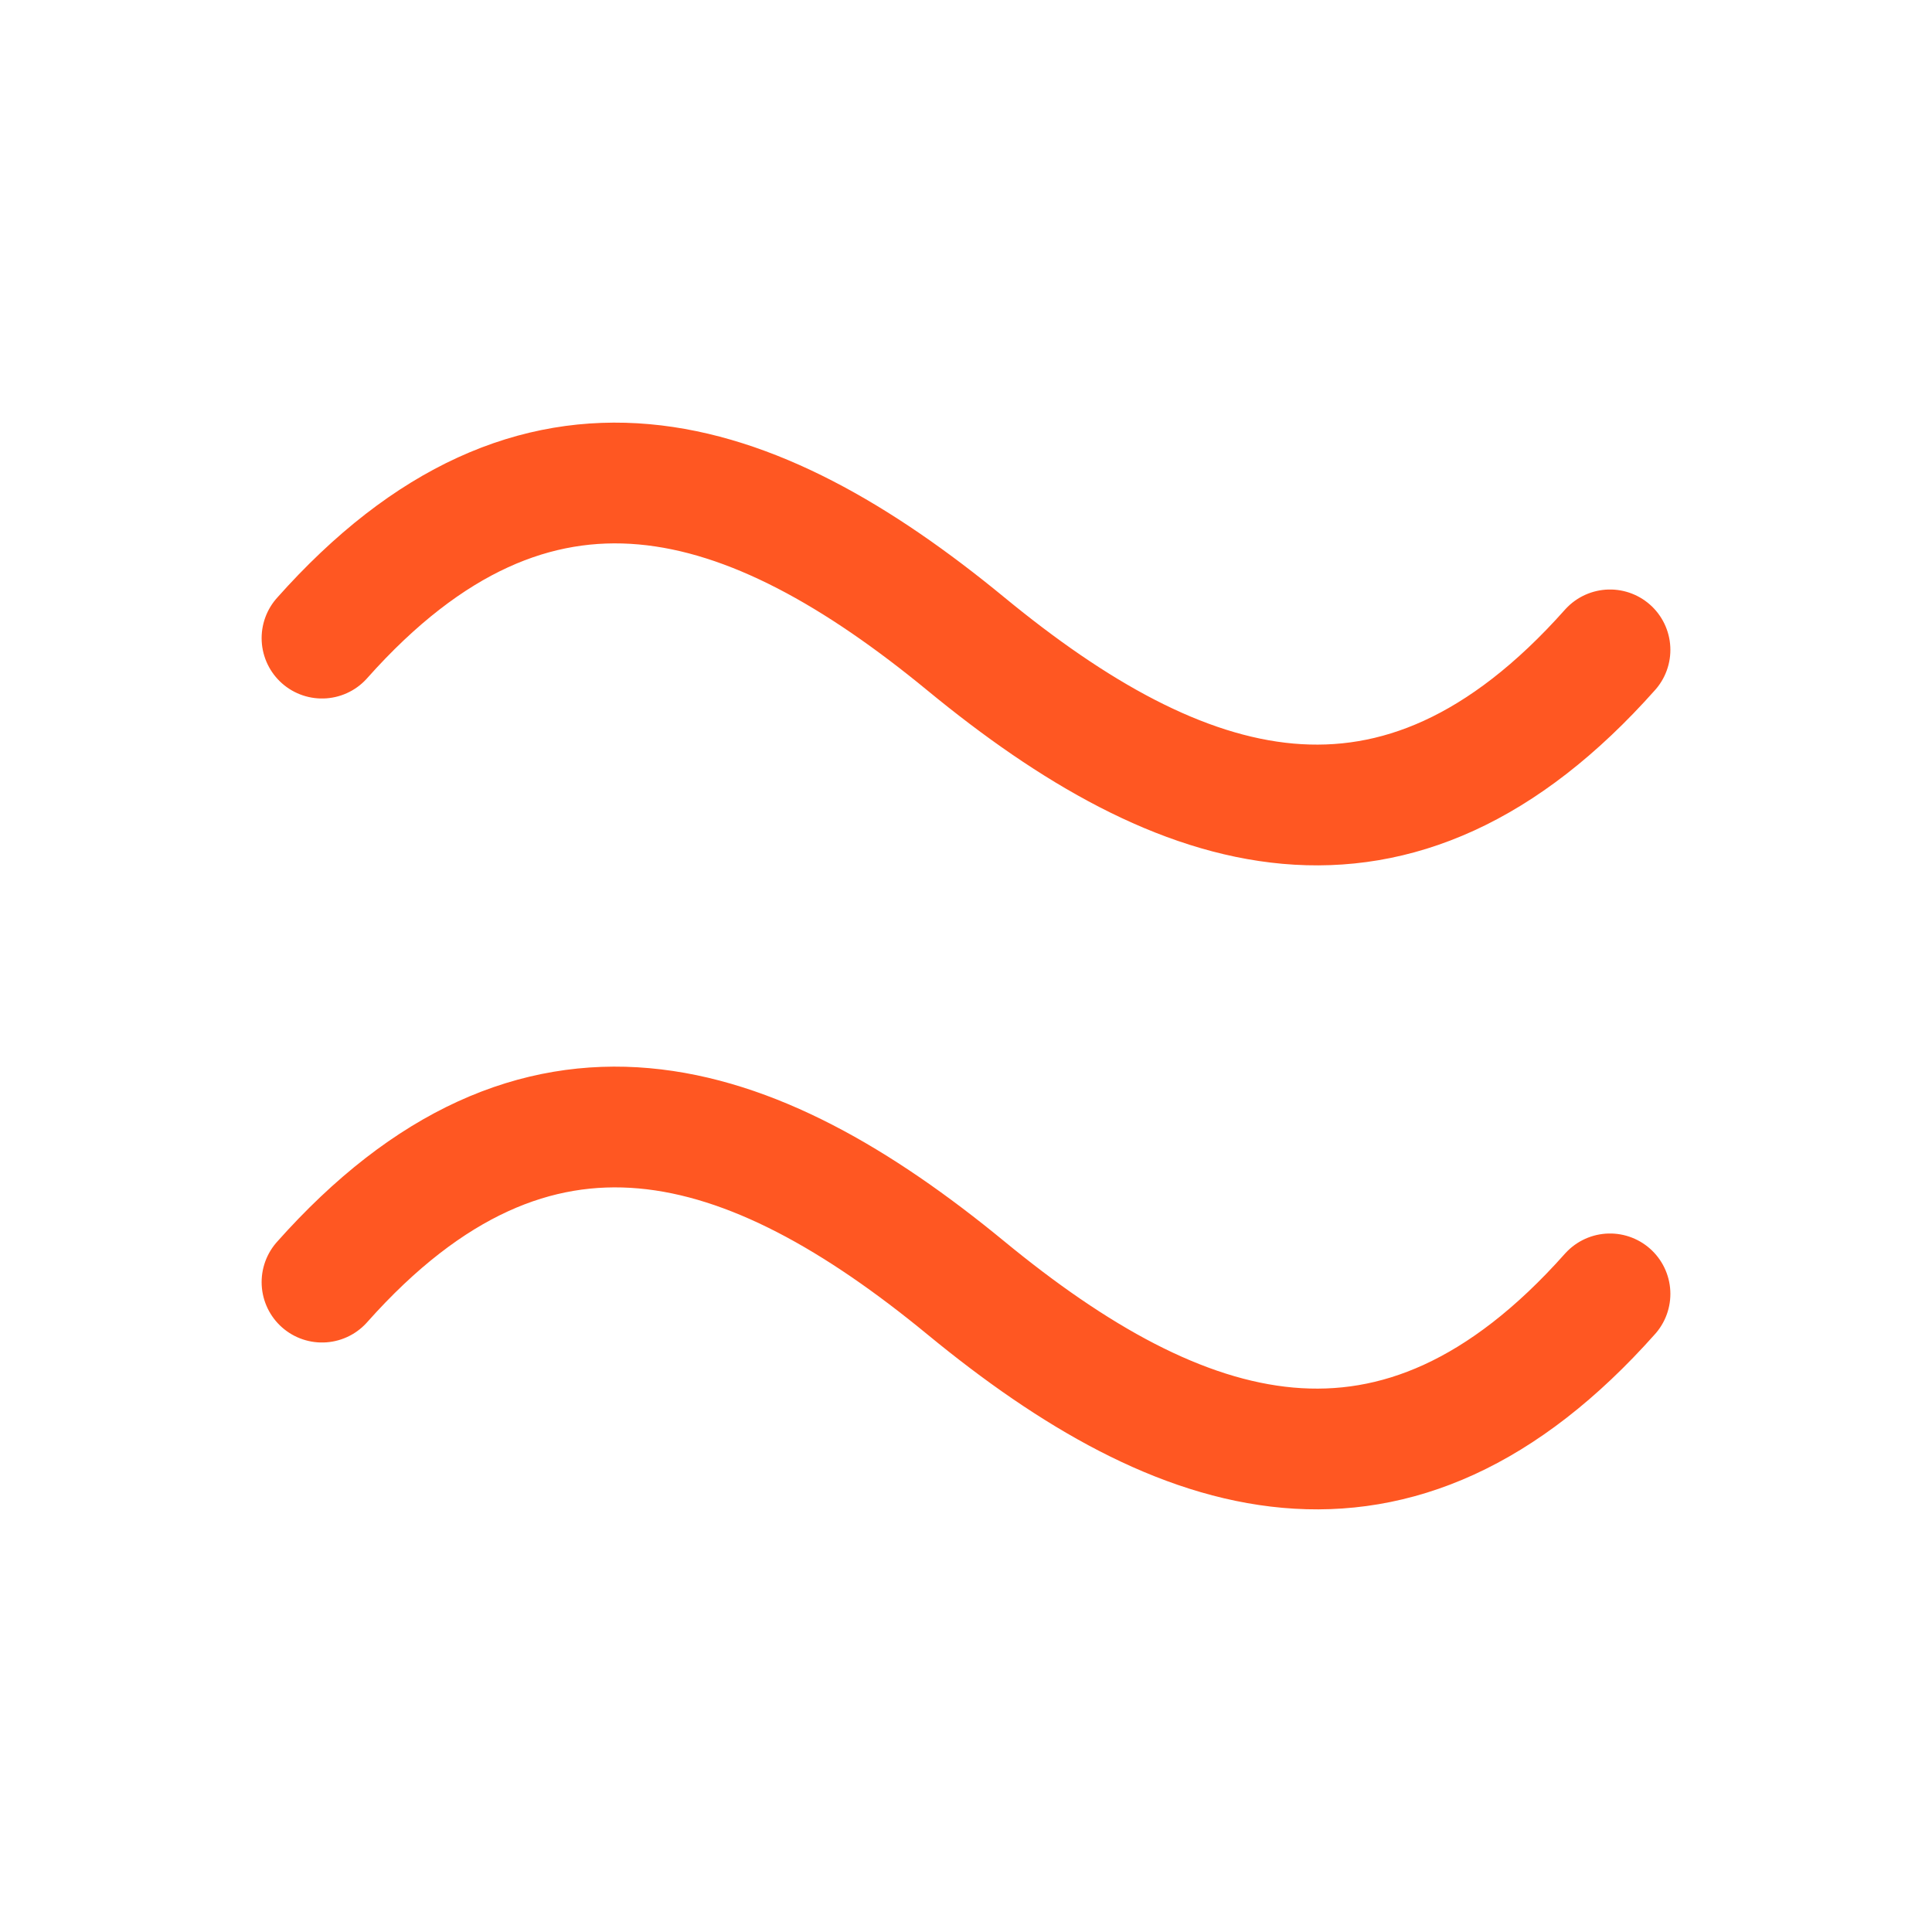
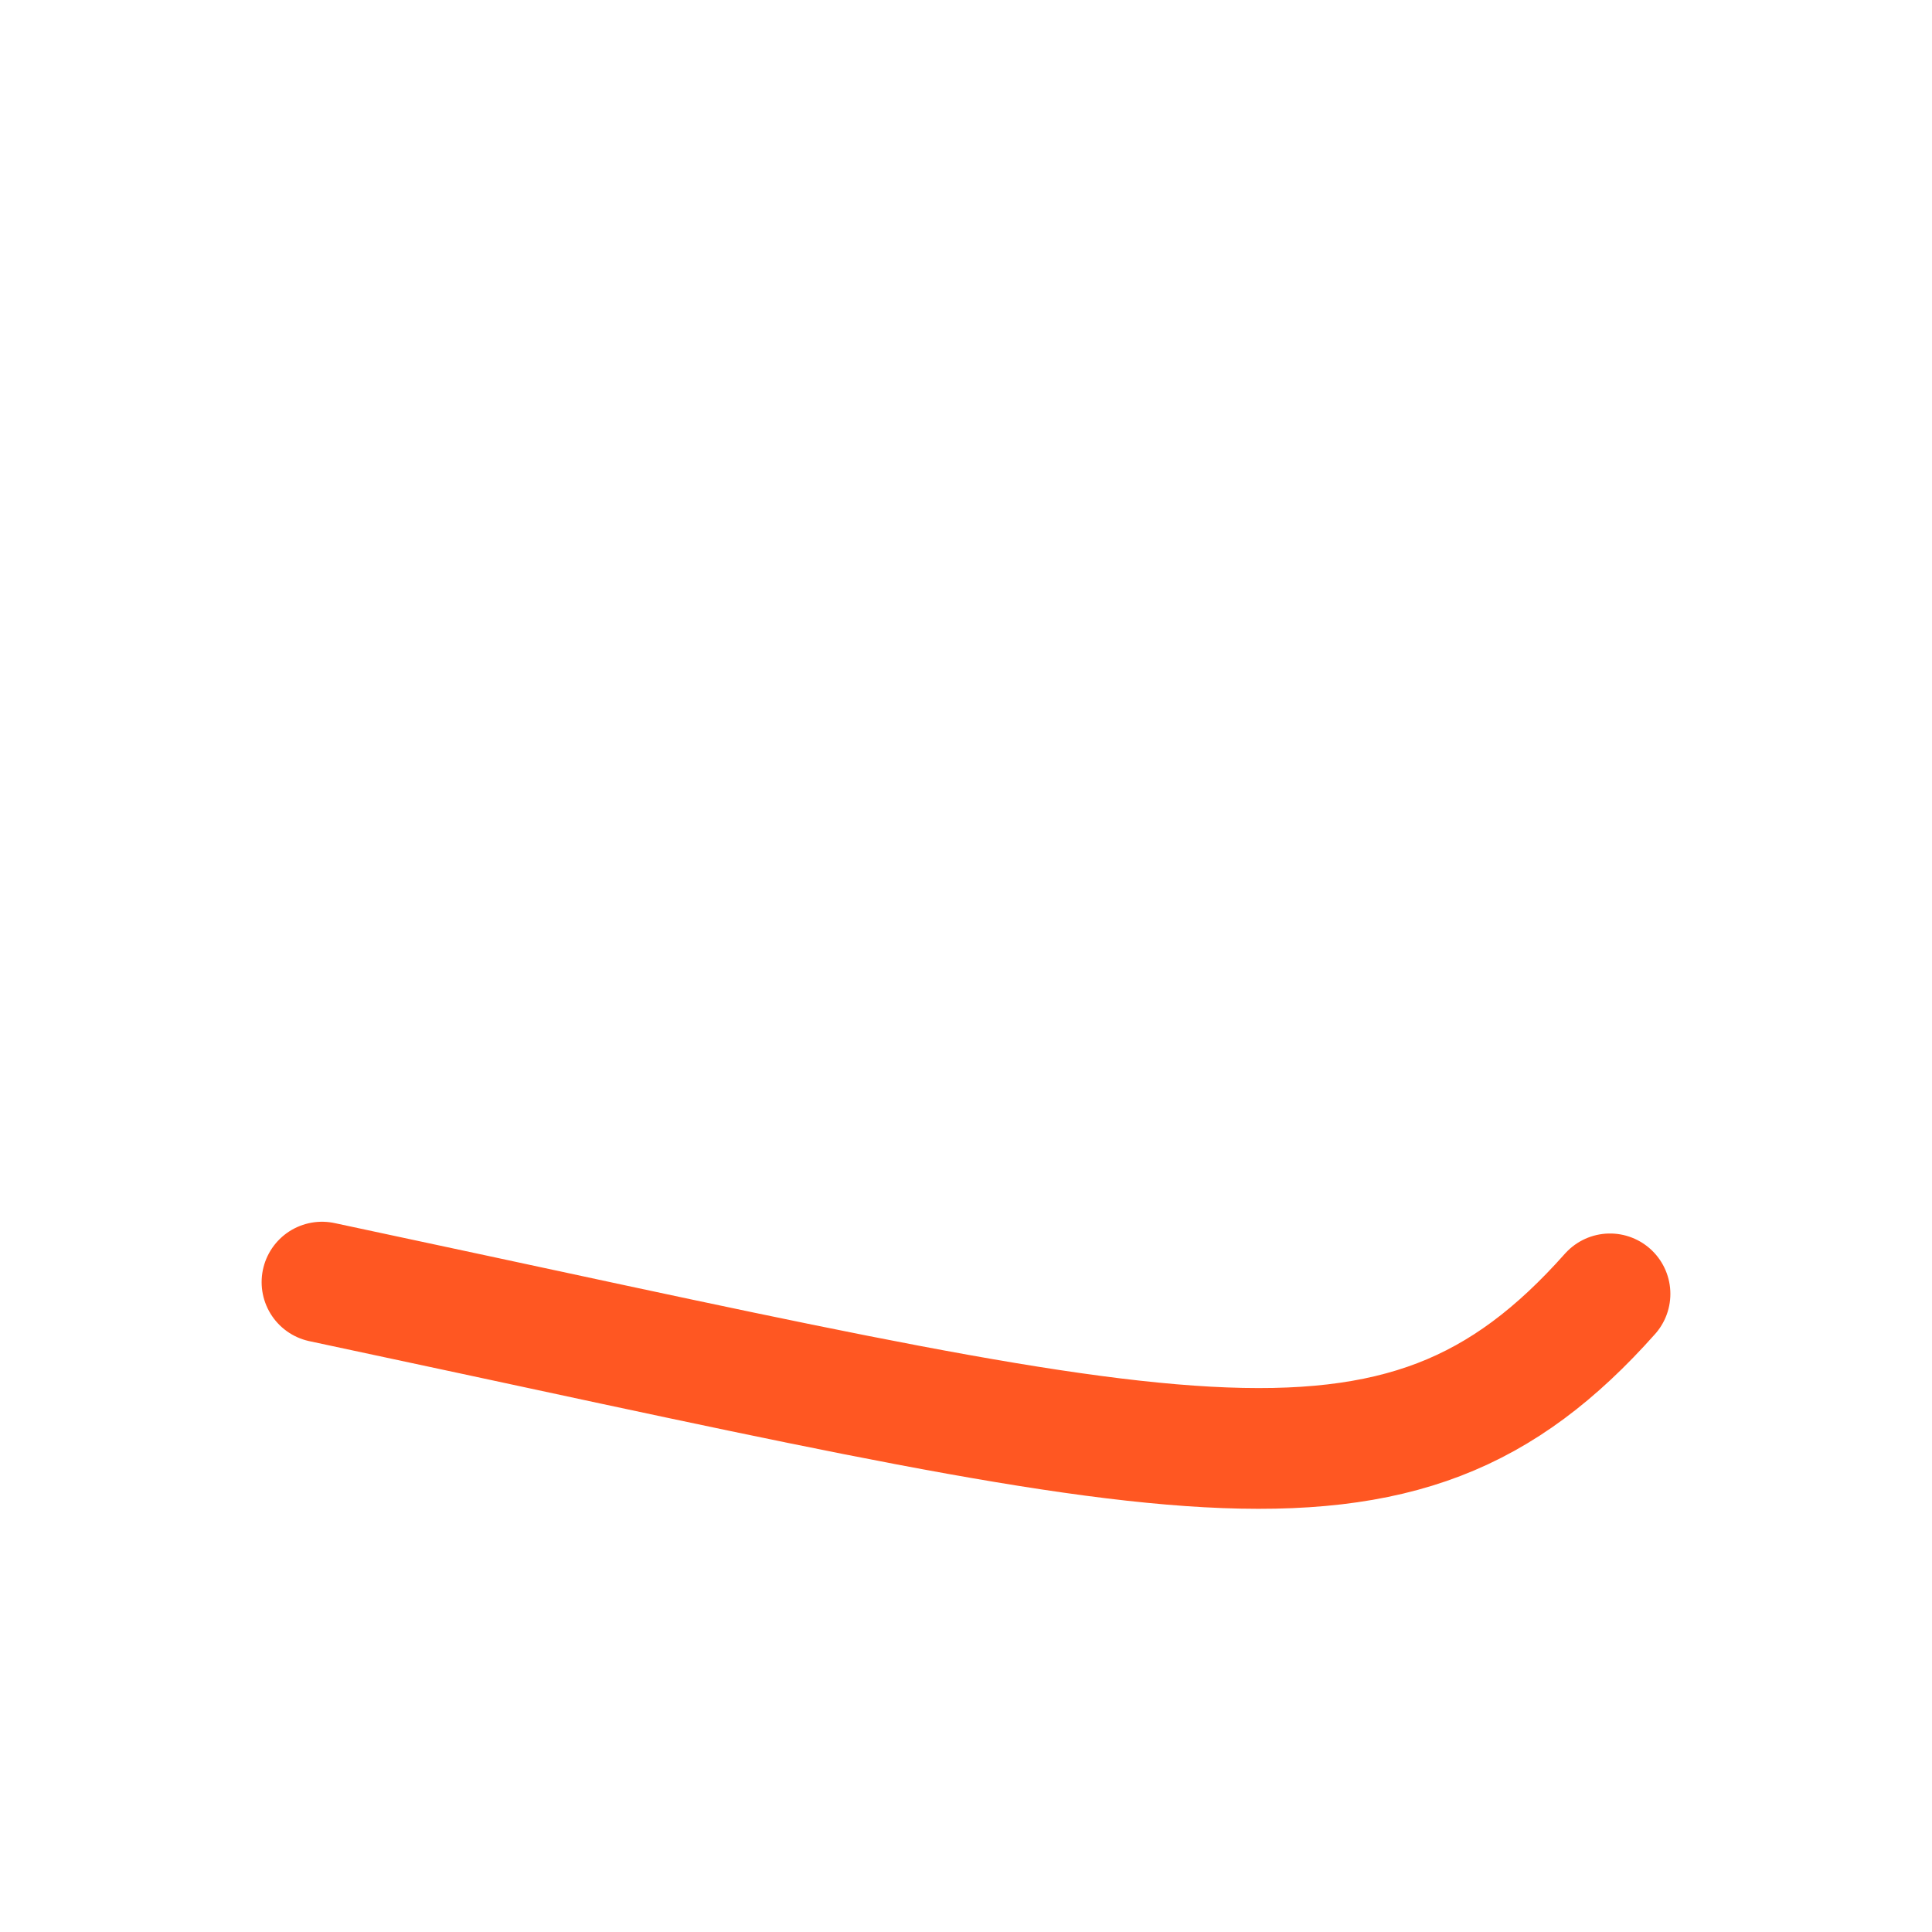
<svg xmlns="http://www.w3.org/2000/svg" width="24" height="24" viewBox="0 0 24 24" fill="none">
-   <path d="M4 7.927C6.667 4.928 9.333 5.806 12 8C14.667 10.194 17.333 11.072 20 8.073" stroke="#FF5722" stroke-width="1.5" stroke-linecap="round" stroke-linejoin="round" />
-   <path d="M4 15.927C6.667 12.928 9.333 13.806 12 16C14.667 18.194 17.333 19.072 20 16.073" stroke="#FF5722" stroke-width="1.5" stroke-linecap="round" stroke-linejoin="round" />
+   <path d="M4 15.927C14.667 18.194 17.333 19.072 20 16.073" stroke="#FF5722" stroke-width="1.5" stroke-linecap="round" stroke-linejoin="round" />
</svg>